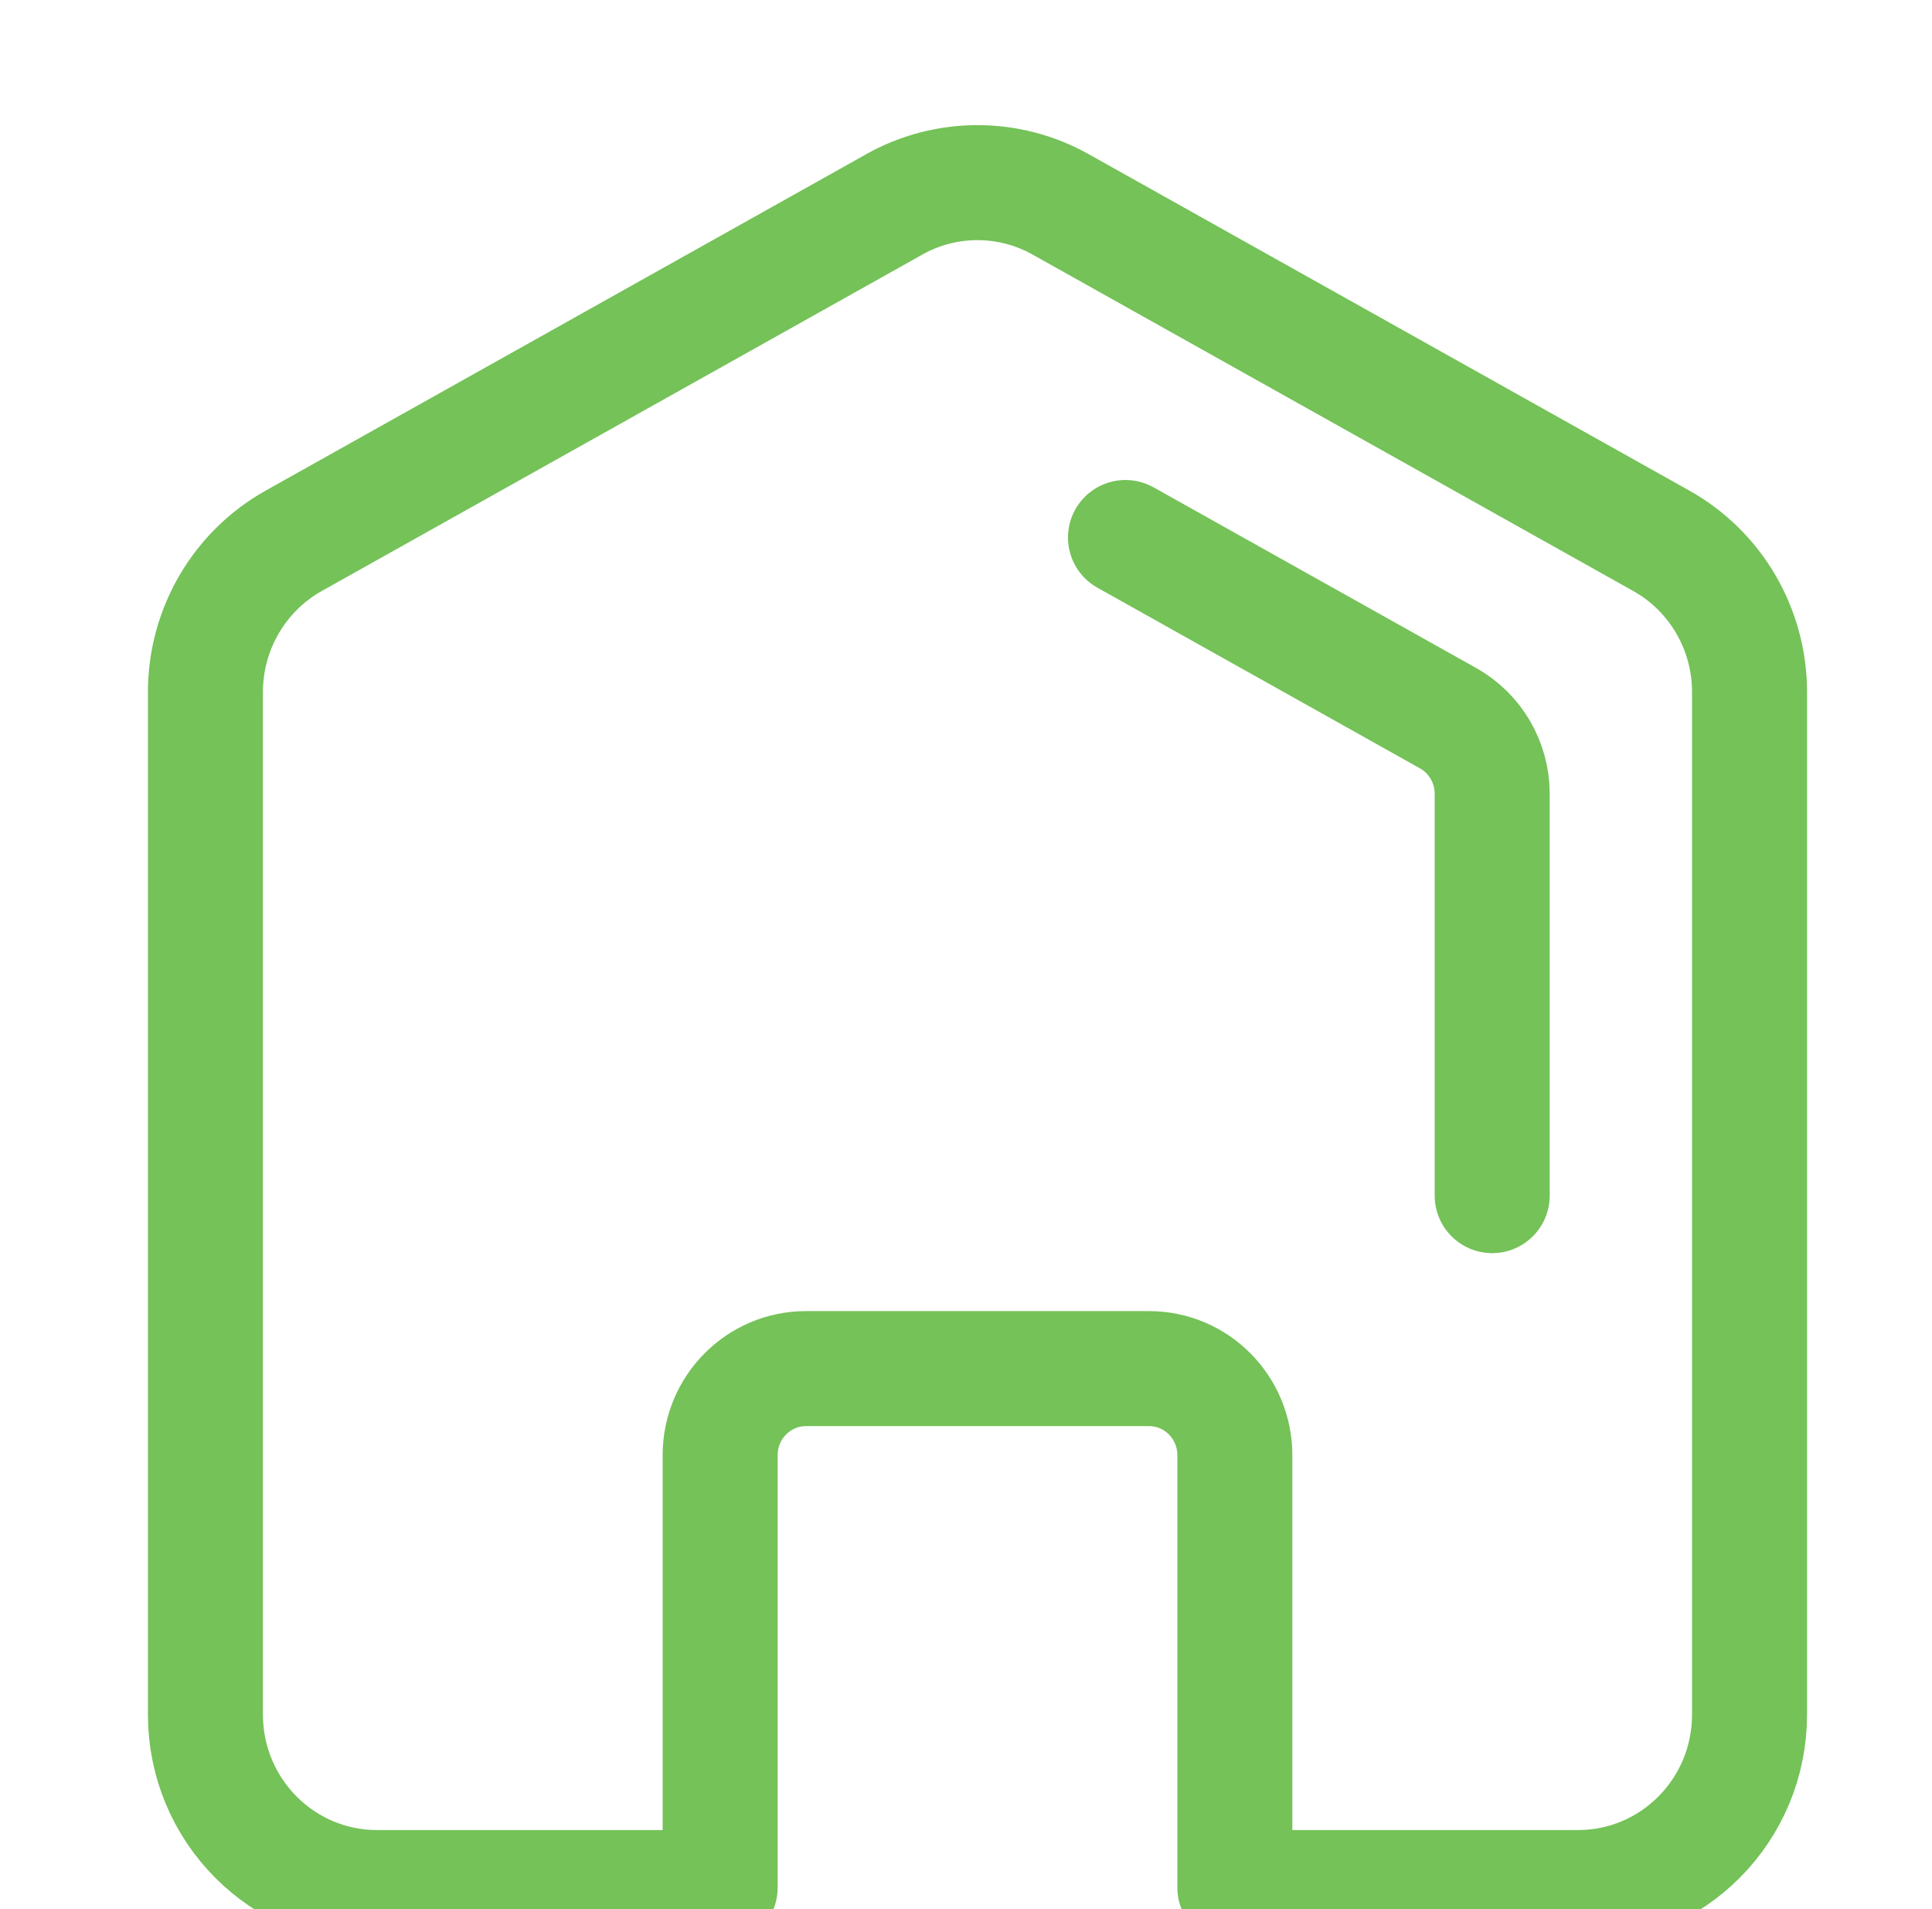
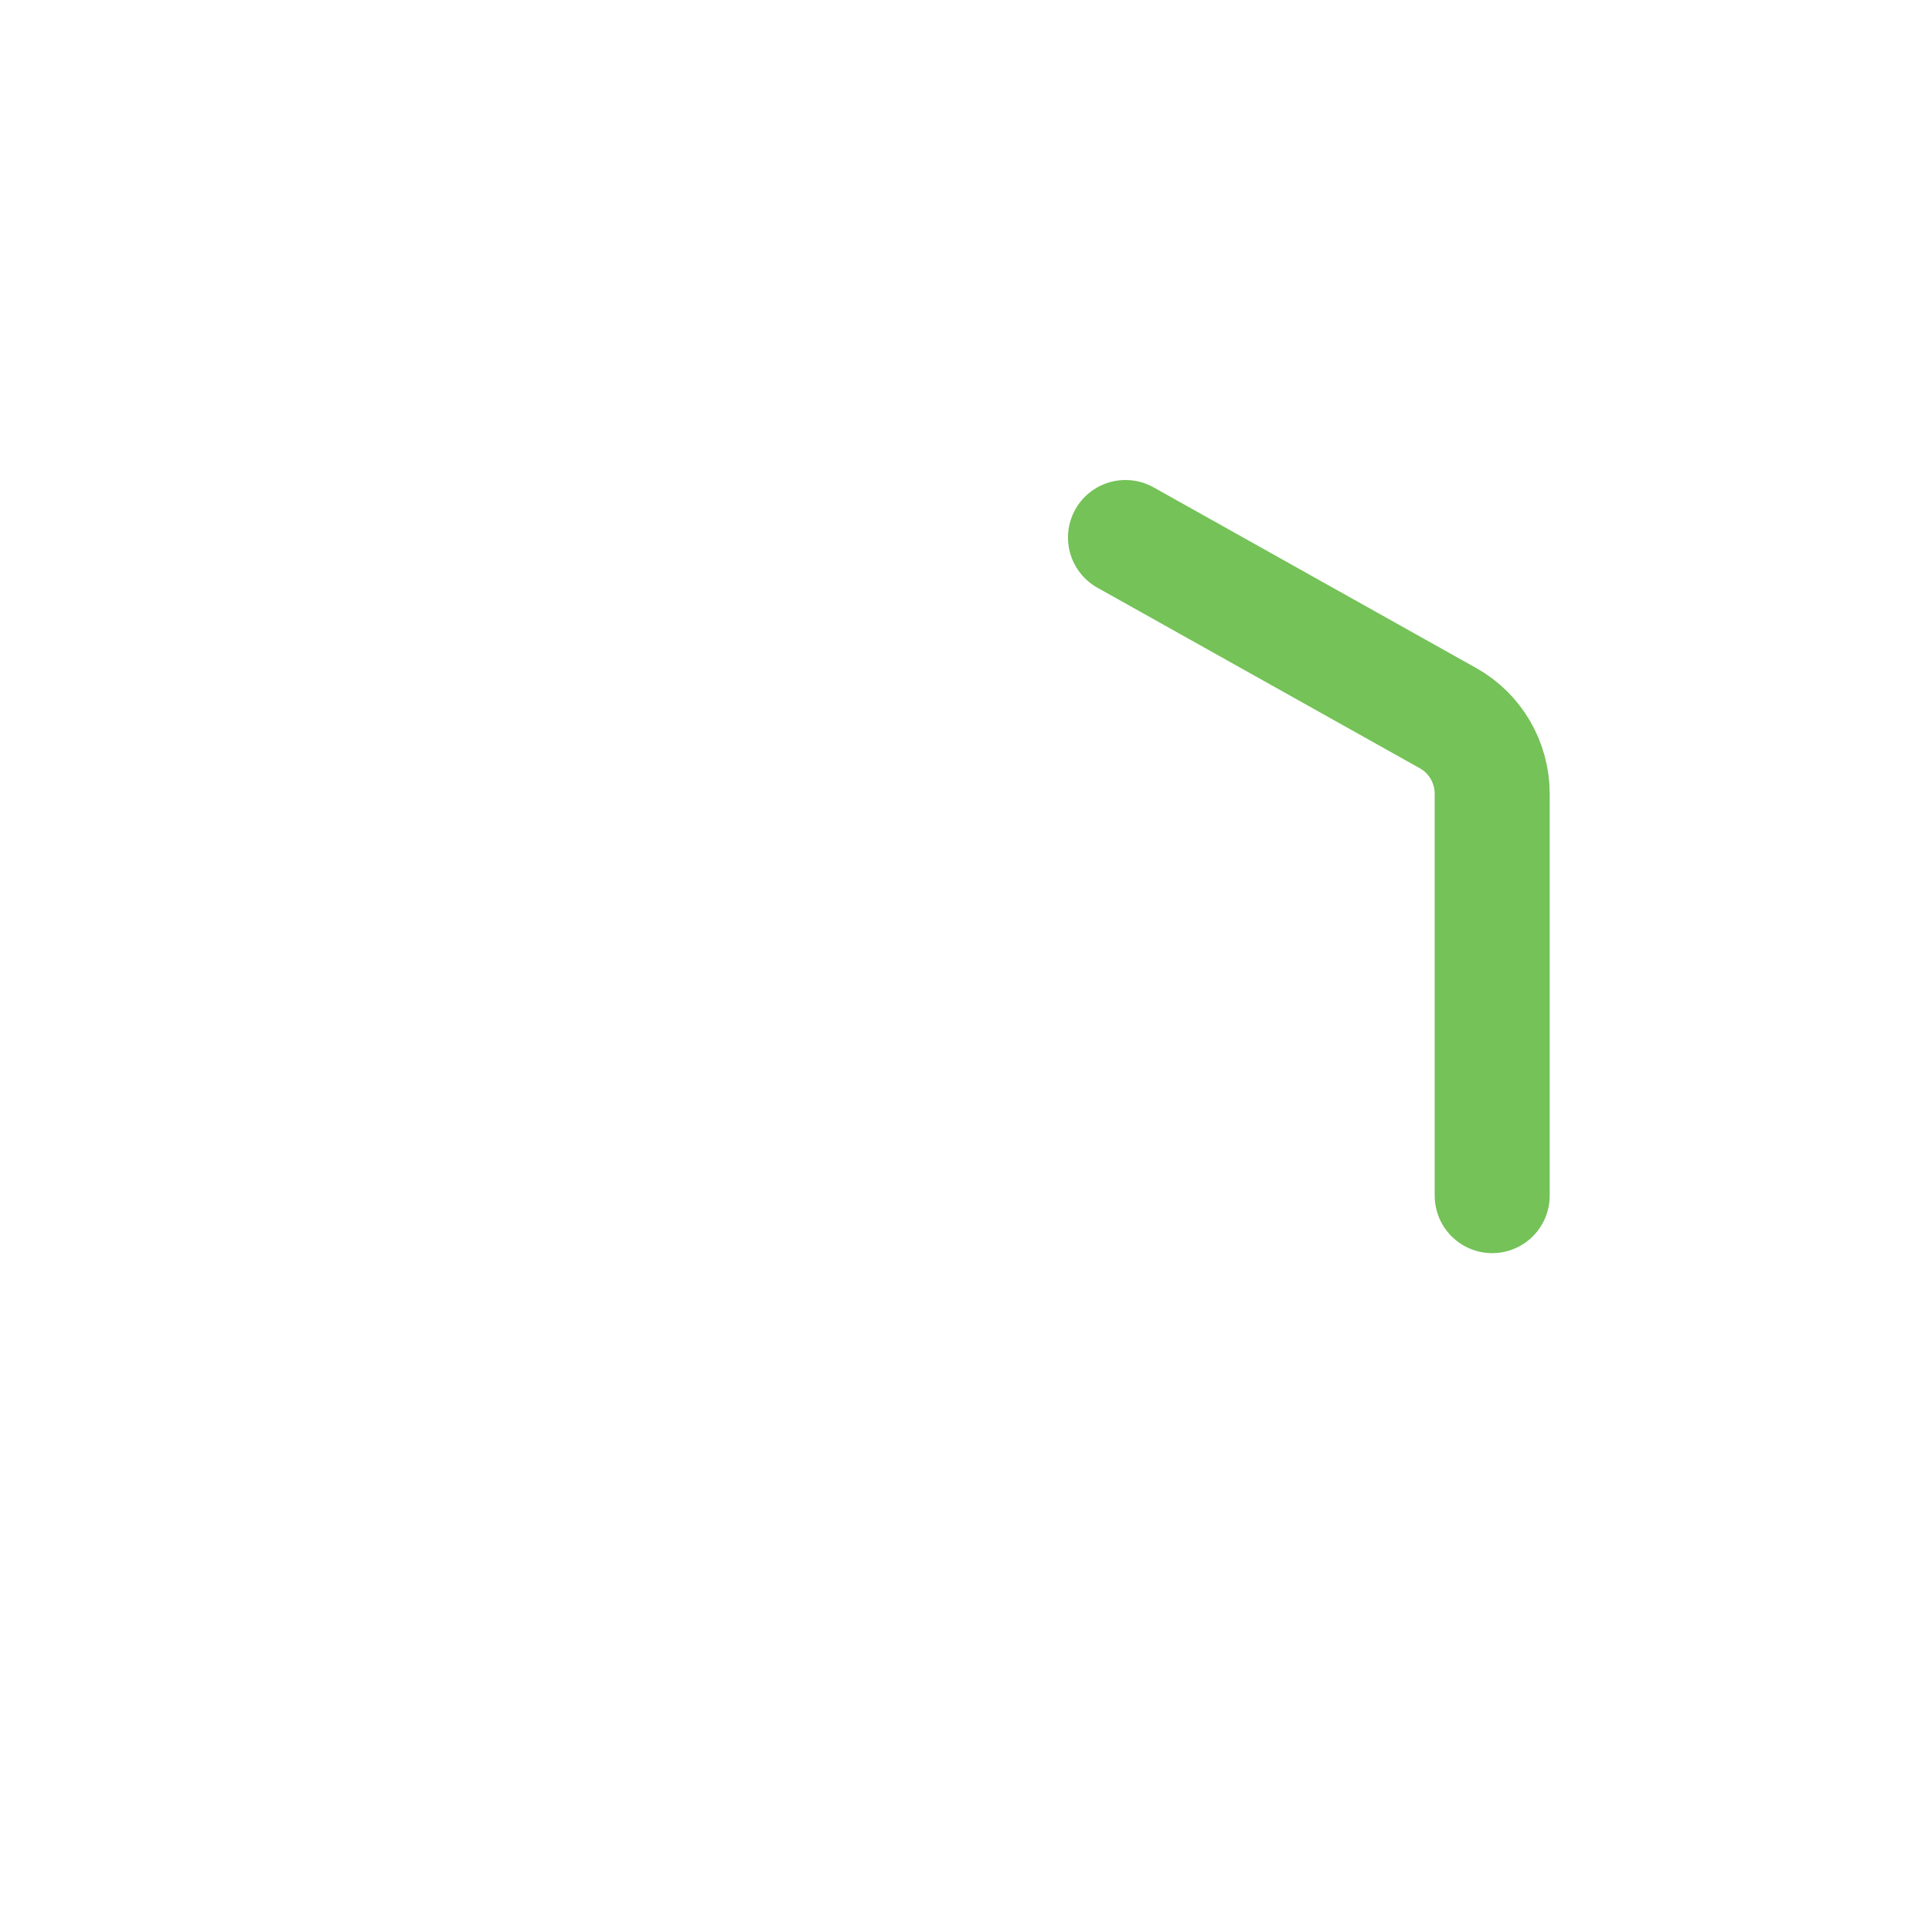
<svg xmlns="http://www.w3.org/2000/svg" width="84" height="83" viewBox="0 0 84 83" fill="none">
  <g clip-path="url(#clip0_156_152)">
-     <path d="M38.878 8.888L12.77 23.511C10.402 24.838 8.932 27.354 8.932 30.084V74.54C8.932 78.695 12.271 82.06 16.392 82.06H31.311V63.259C31.311 61.184 32.982 59.499 35.041 59.499H49.959C52.018 59.499 53.689 61.184 53.689 63.259V82.06H68.608C72.729 82.06 76.067 78.695 76.067 74.54V30.084C76.067 27.354 74.598 24.834 72.23 23.511L46.121 8.888C43.869 7.624 41.127 7.624 38.875 8.888H38.878Z" stroke="#74C258" stroke-width="5" stroke-linecap="round" stroke-linejoin="round" />
    <path d="M48.934 23.368L62.961 31.223C64.144 31.885 64.878 33.144 64.878 34.509V51.979" stroke="#74C258" stroke-width="5" stroke-linecap="round" stroke-linejoin="round" />
  </g>
  <defs>
    <clipPath id="clip0_156_152">
      <rect width="84" height="83" fill="white" />
    </clipPath>
  </defs>
</svg>